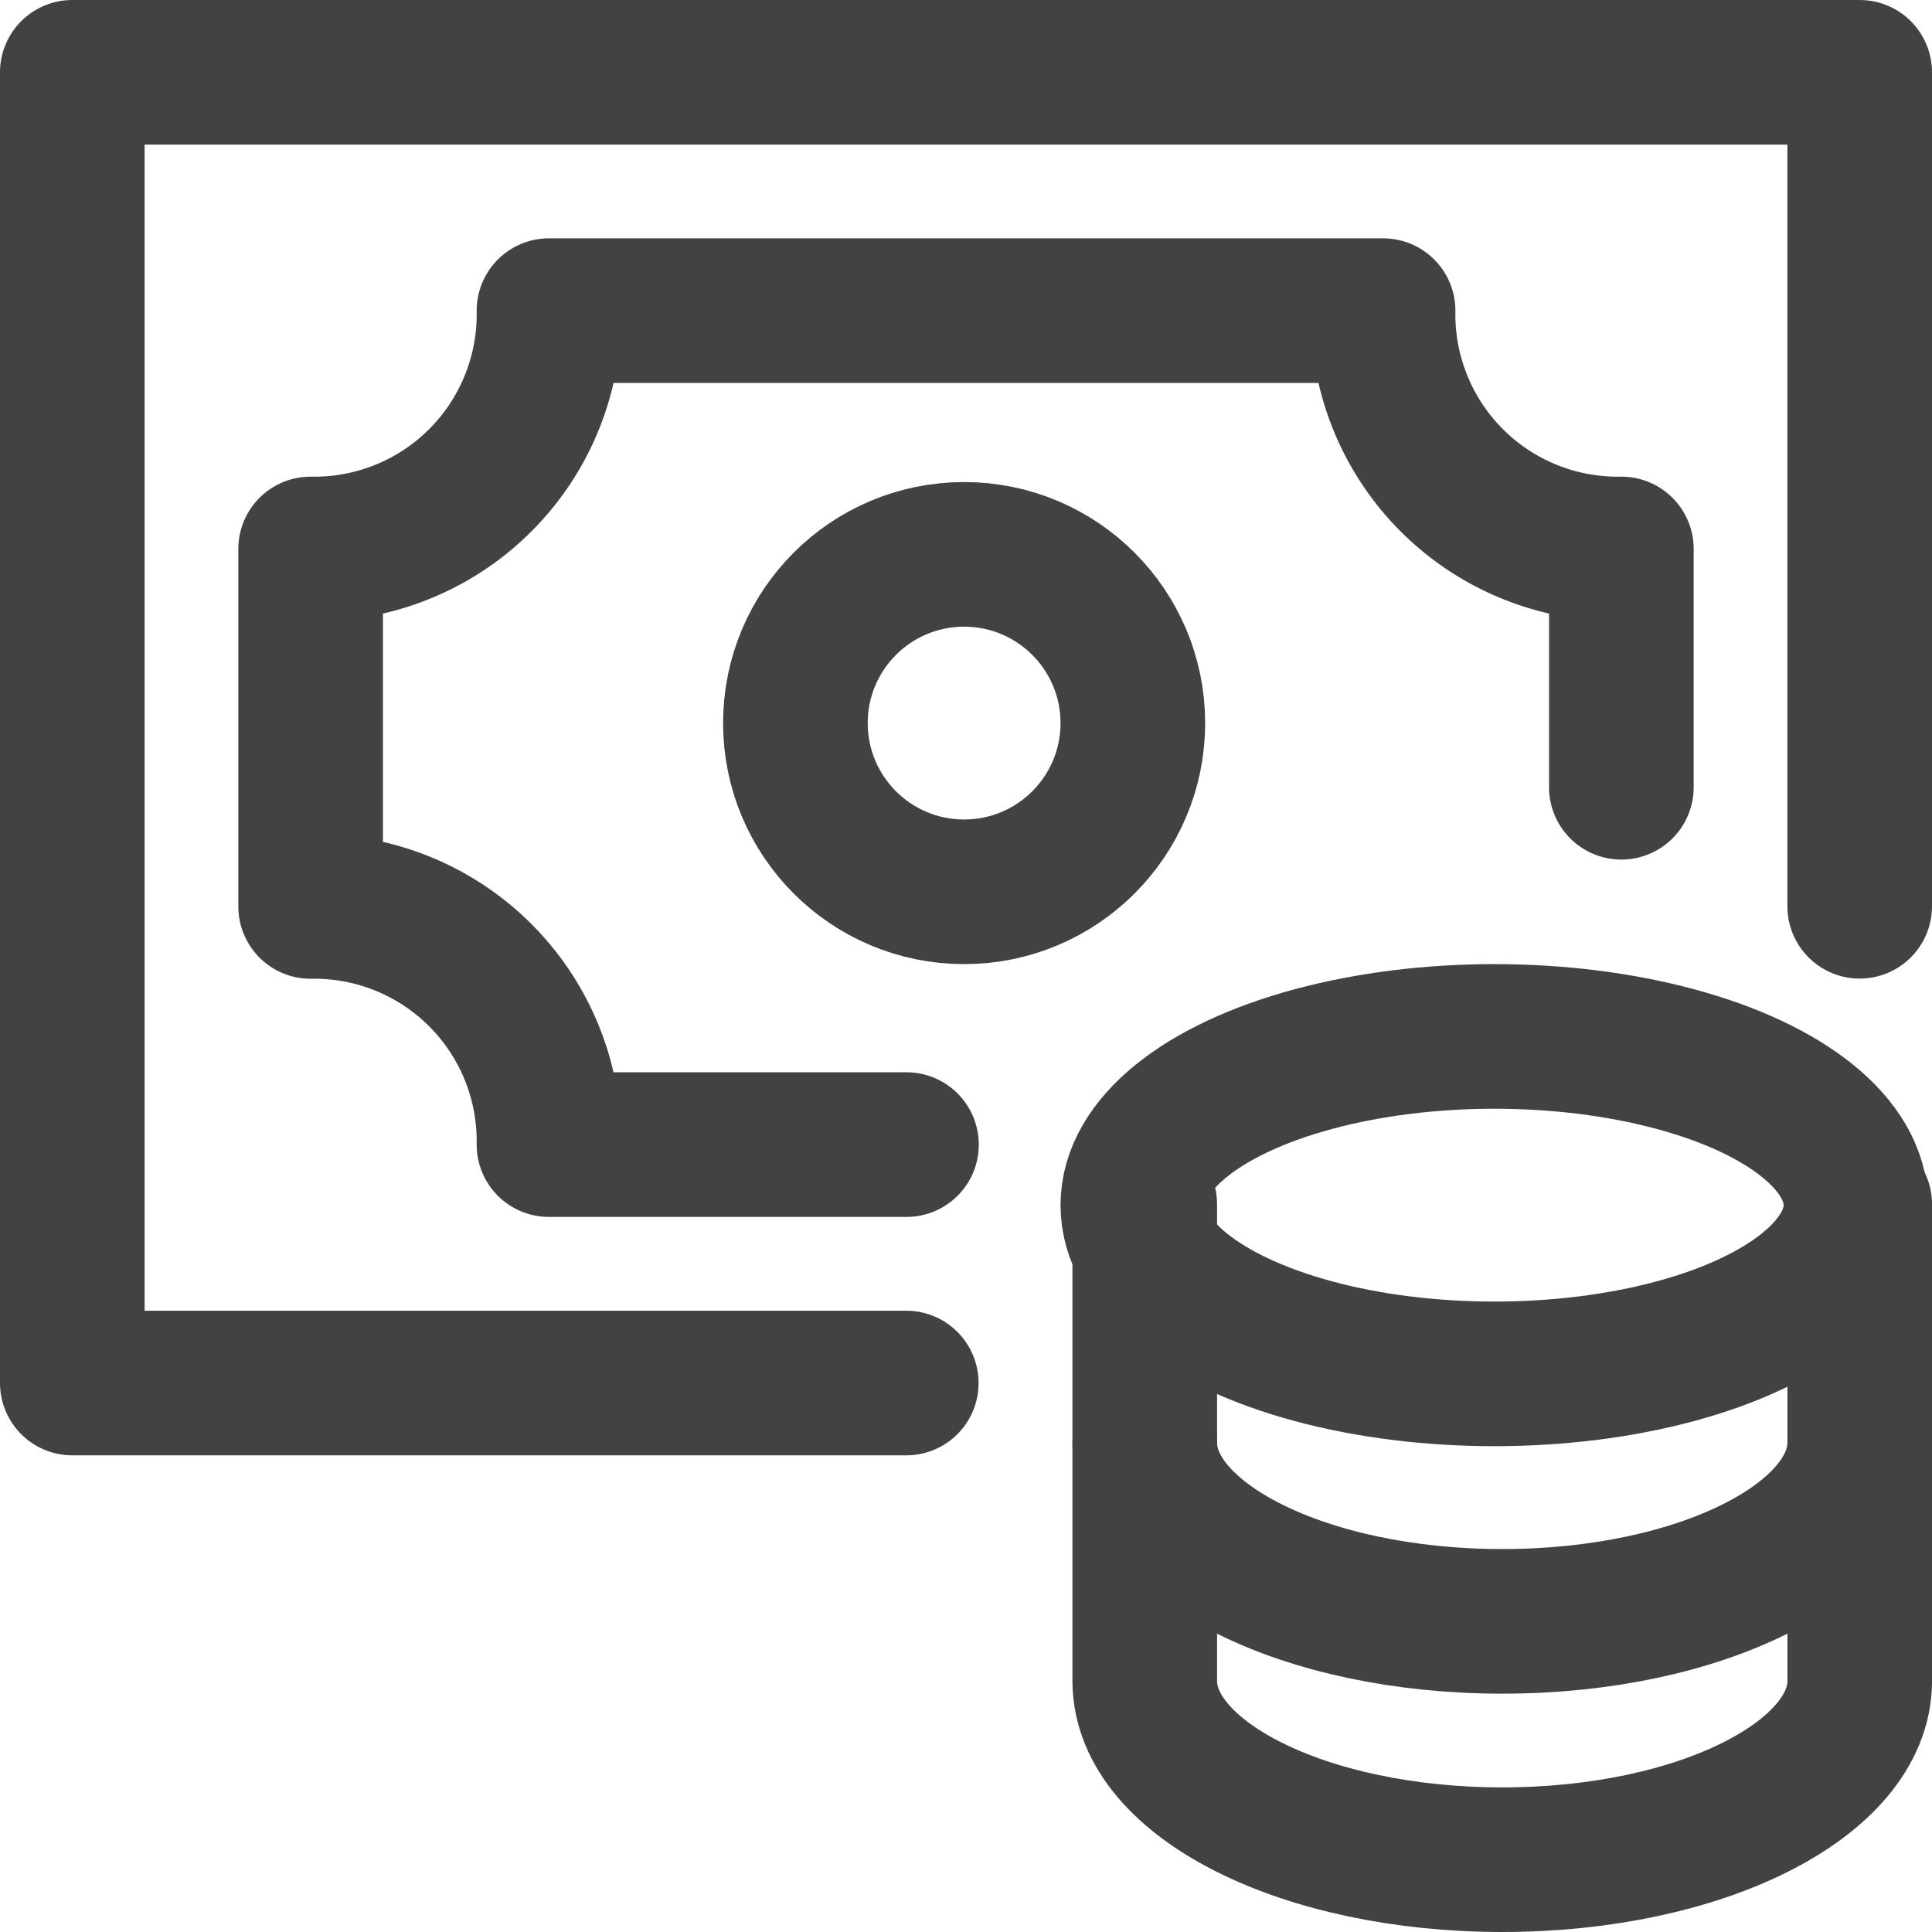
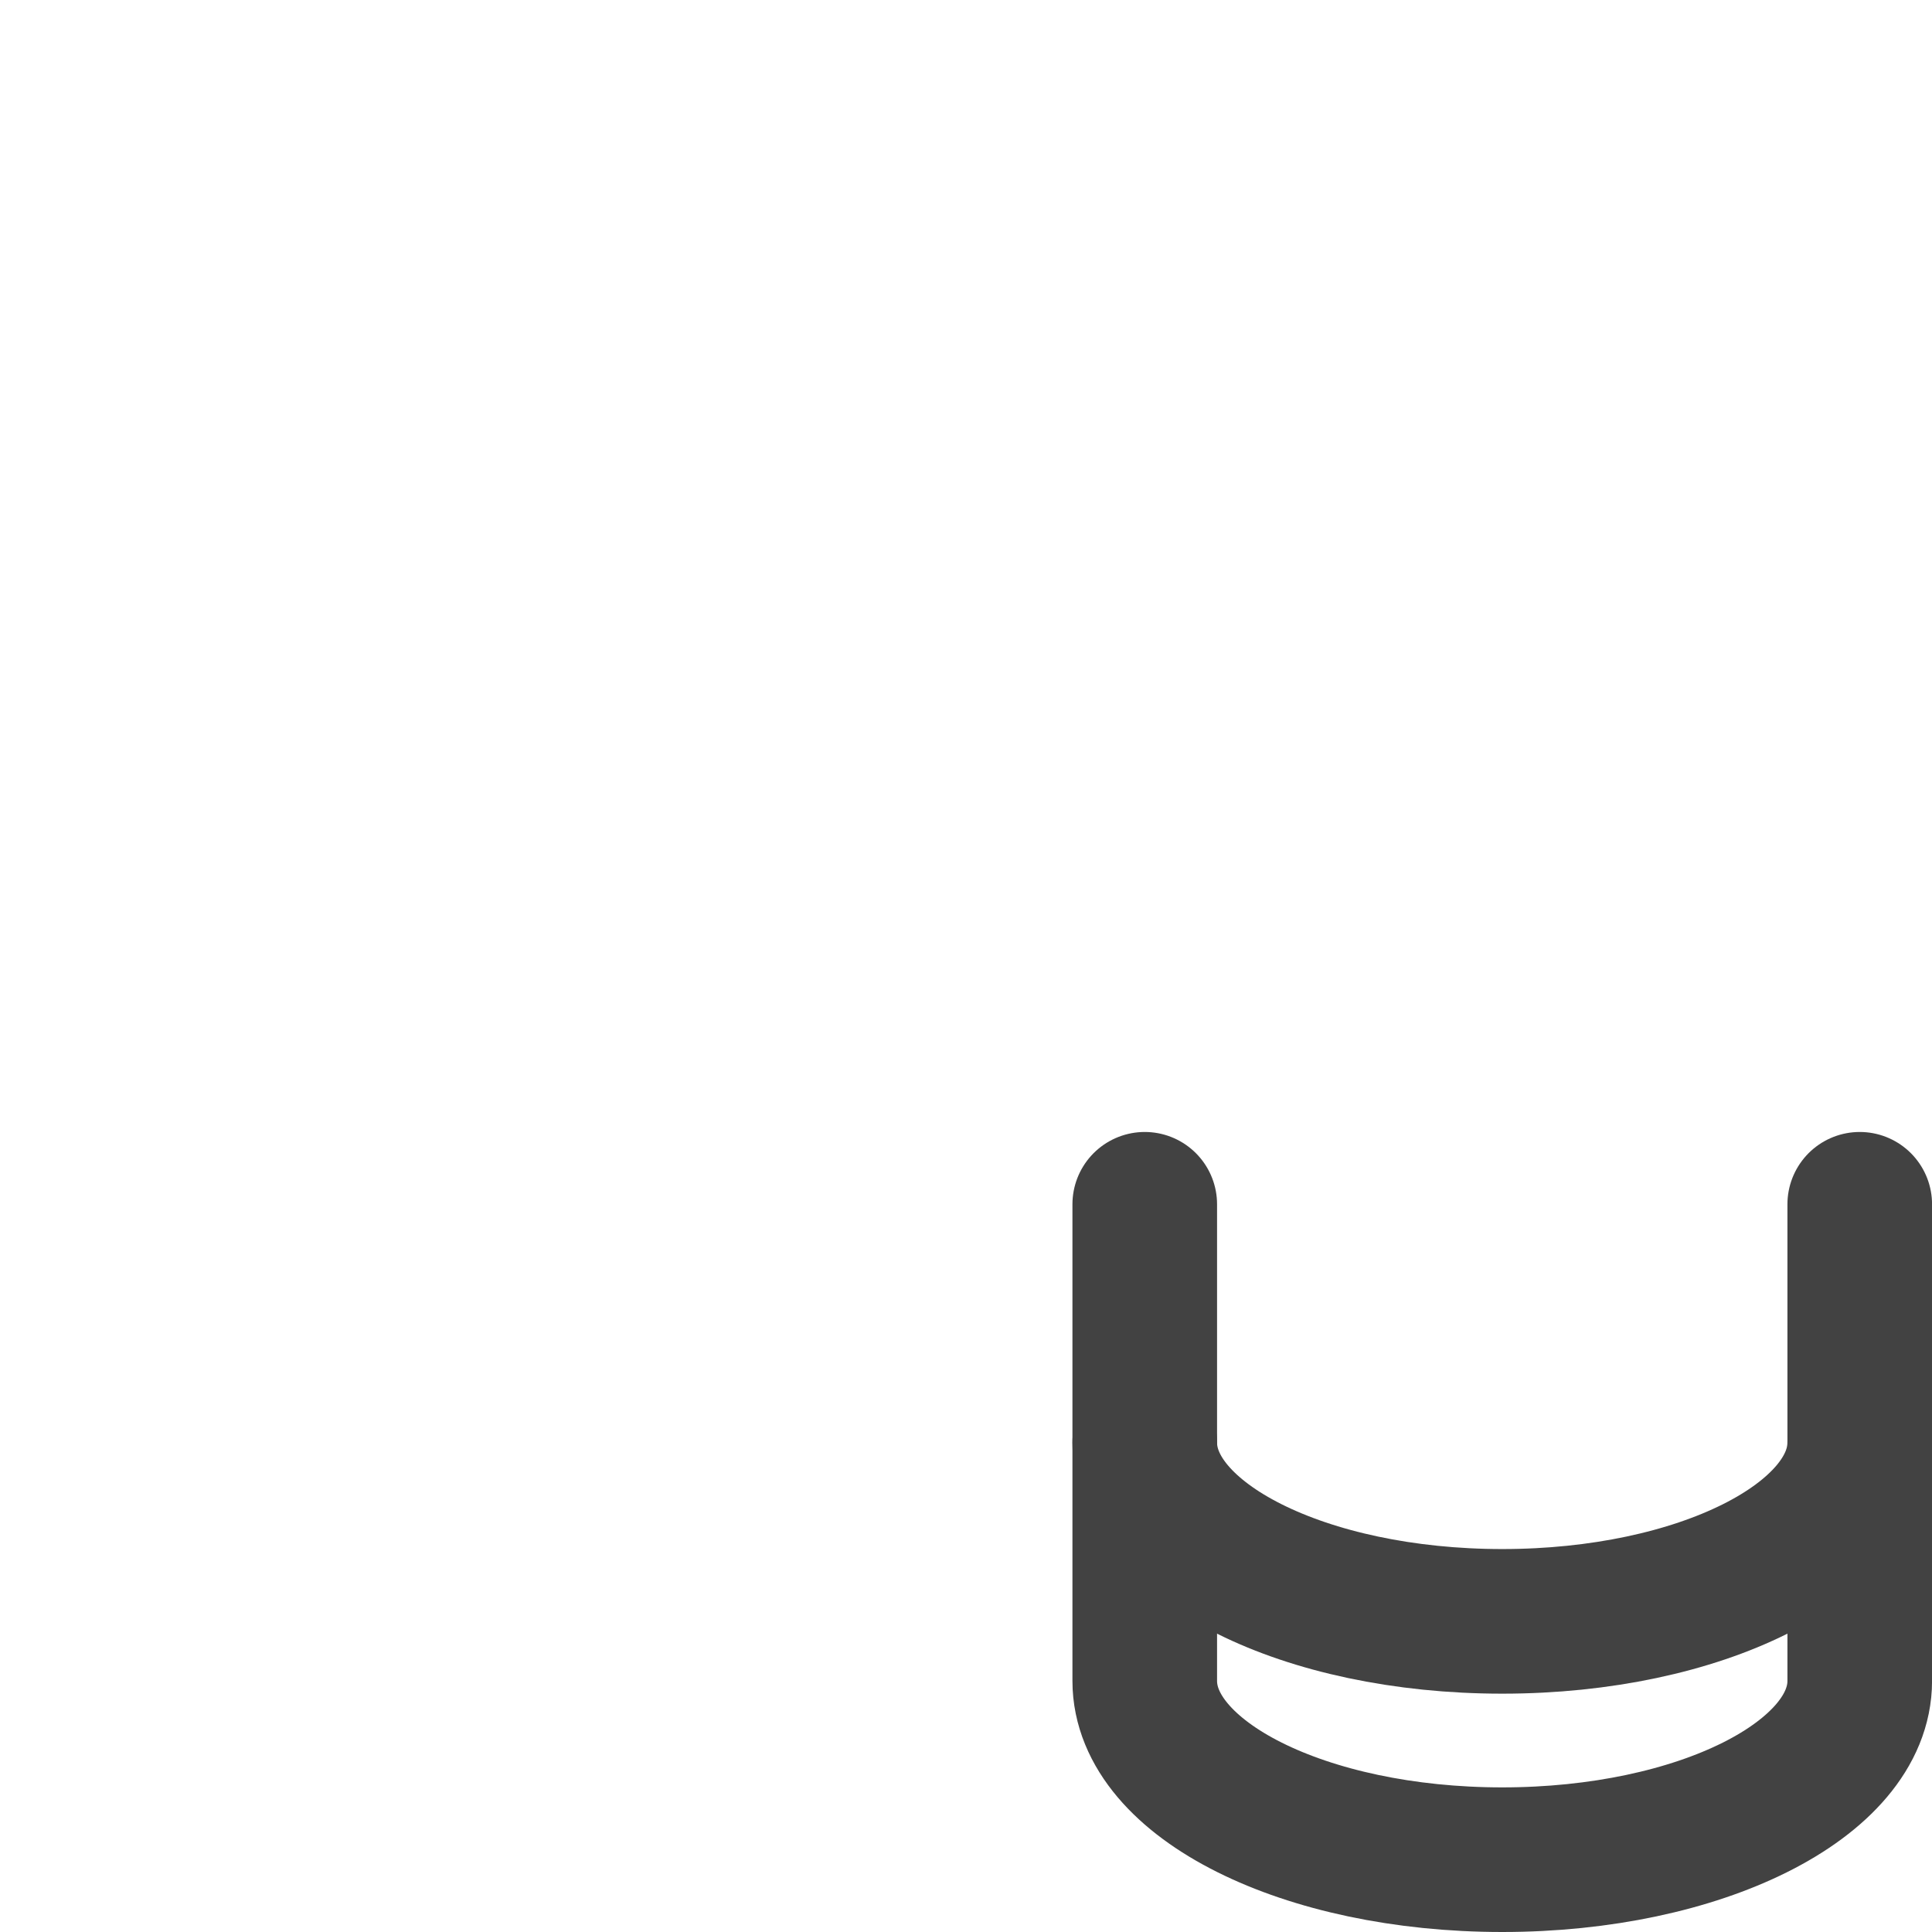
<svg xmlns="http://www.w3.org/2000/svg" width="40.078" height="40.078" viewBox="0 0 40.078 40.078">
  <g id="money-coins" transform="translate(0.5 0.5)">
-     <path id="Path_1126" data-name="Path 1126" d="M18.3,28.19H1V1H38.078V18.3" fill="none" stroke="#424242" stroke-linecap="round" stroke-linejoin="round" stroke-miterlimit="10" stroke-width="3" />
-     <circle id="Ellipse_46" data-name="Ellipse 46" cx="3.5" cy="3.5" r="3.5" transform="translate(16 11)" fill="none" stroke="#424242" stroke-linecap="round" stroke-linejoin="round" stroke-miterlimit="10" stroke-width="3" />
-     <path id="Path_1127" data-name="Path 1127" d="M32.19,14.887V9.944A4.867,4.867,0,0,1,27.247,5H9.944A4.867,4.867,0,0,1,5,9.944v7.416A4.867,4.867,0,0,1,9.944,22.3h7.416" transform="translate(0.944 0.944)" fill="none" stroke="#424242" stroke-linecap="round" stroke-linejoin="round" stroke-miterlimit="10" stroke-width="3" />
    <path id="Path_1128" data-name="Path 1128" d="M19,20v4.944c0,2.048,3.32,3.708,7.416,3.708s7.416-1.66,7.416-3.708V20" transform="translate(4.247 4.482)" fill="none" stroke="#424242" stroke-linecap="round" stroke-linejoin="round" stroke-miterlimit="10" stroke-width="3" />
    <path id="Path_1129" data-name="Path 1129" d="M19,24v4.944c0,2.048,3.32,3.708,7.416,3.708s7.416-1.66,7.416-3.708V24" transform="translate(4.247 5.426)" fill="none" stroke="#424242" stroke-linecap="round" stroke-linejoin="round" stroke-miterlimit="10" stroke-width="3" />
-     <ellipse id="Ellipse_47" data-name="Ellipse 47" cx="7.5" cy="3.5" rx="7.5" ry="3.5" transform="translate(23 21)" fill="none" stroke="#424242" stroke-linecap="round" stroke-linejoin="round" stroke-miterlimit="10" stroke-width="3" />
  </g>
</svg>